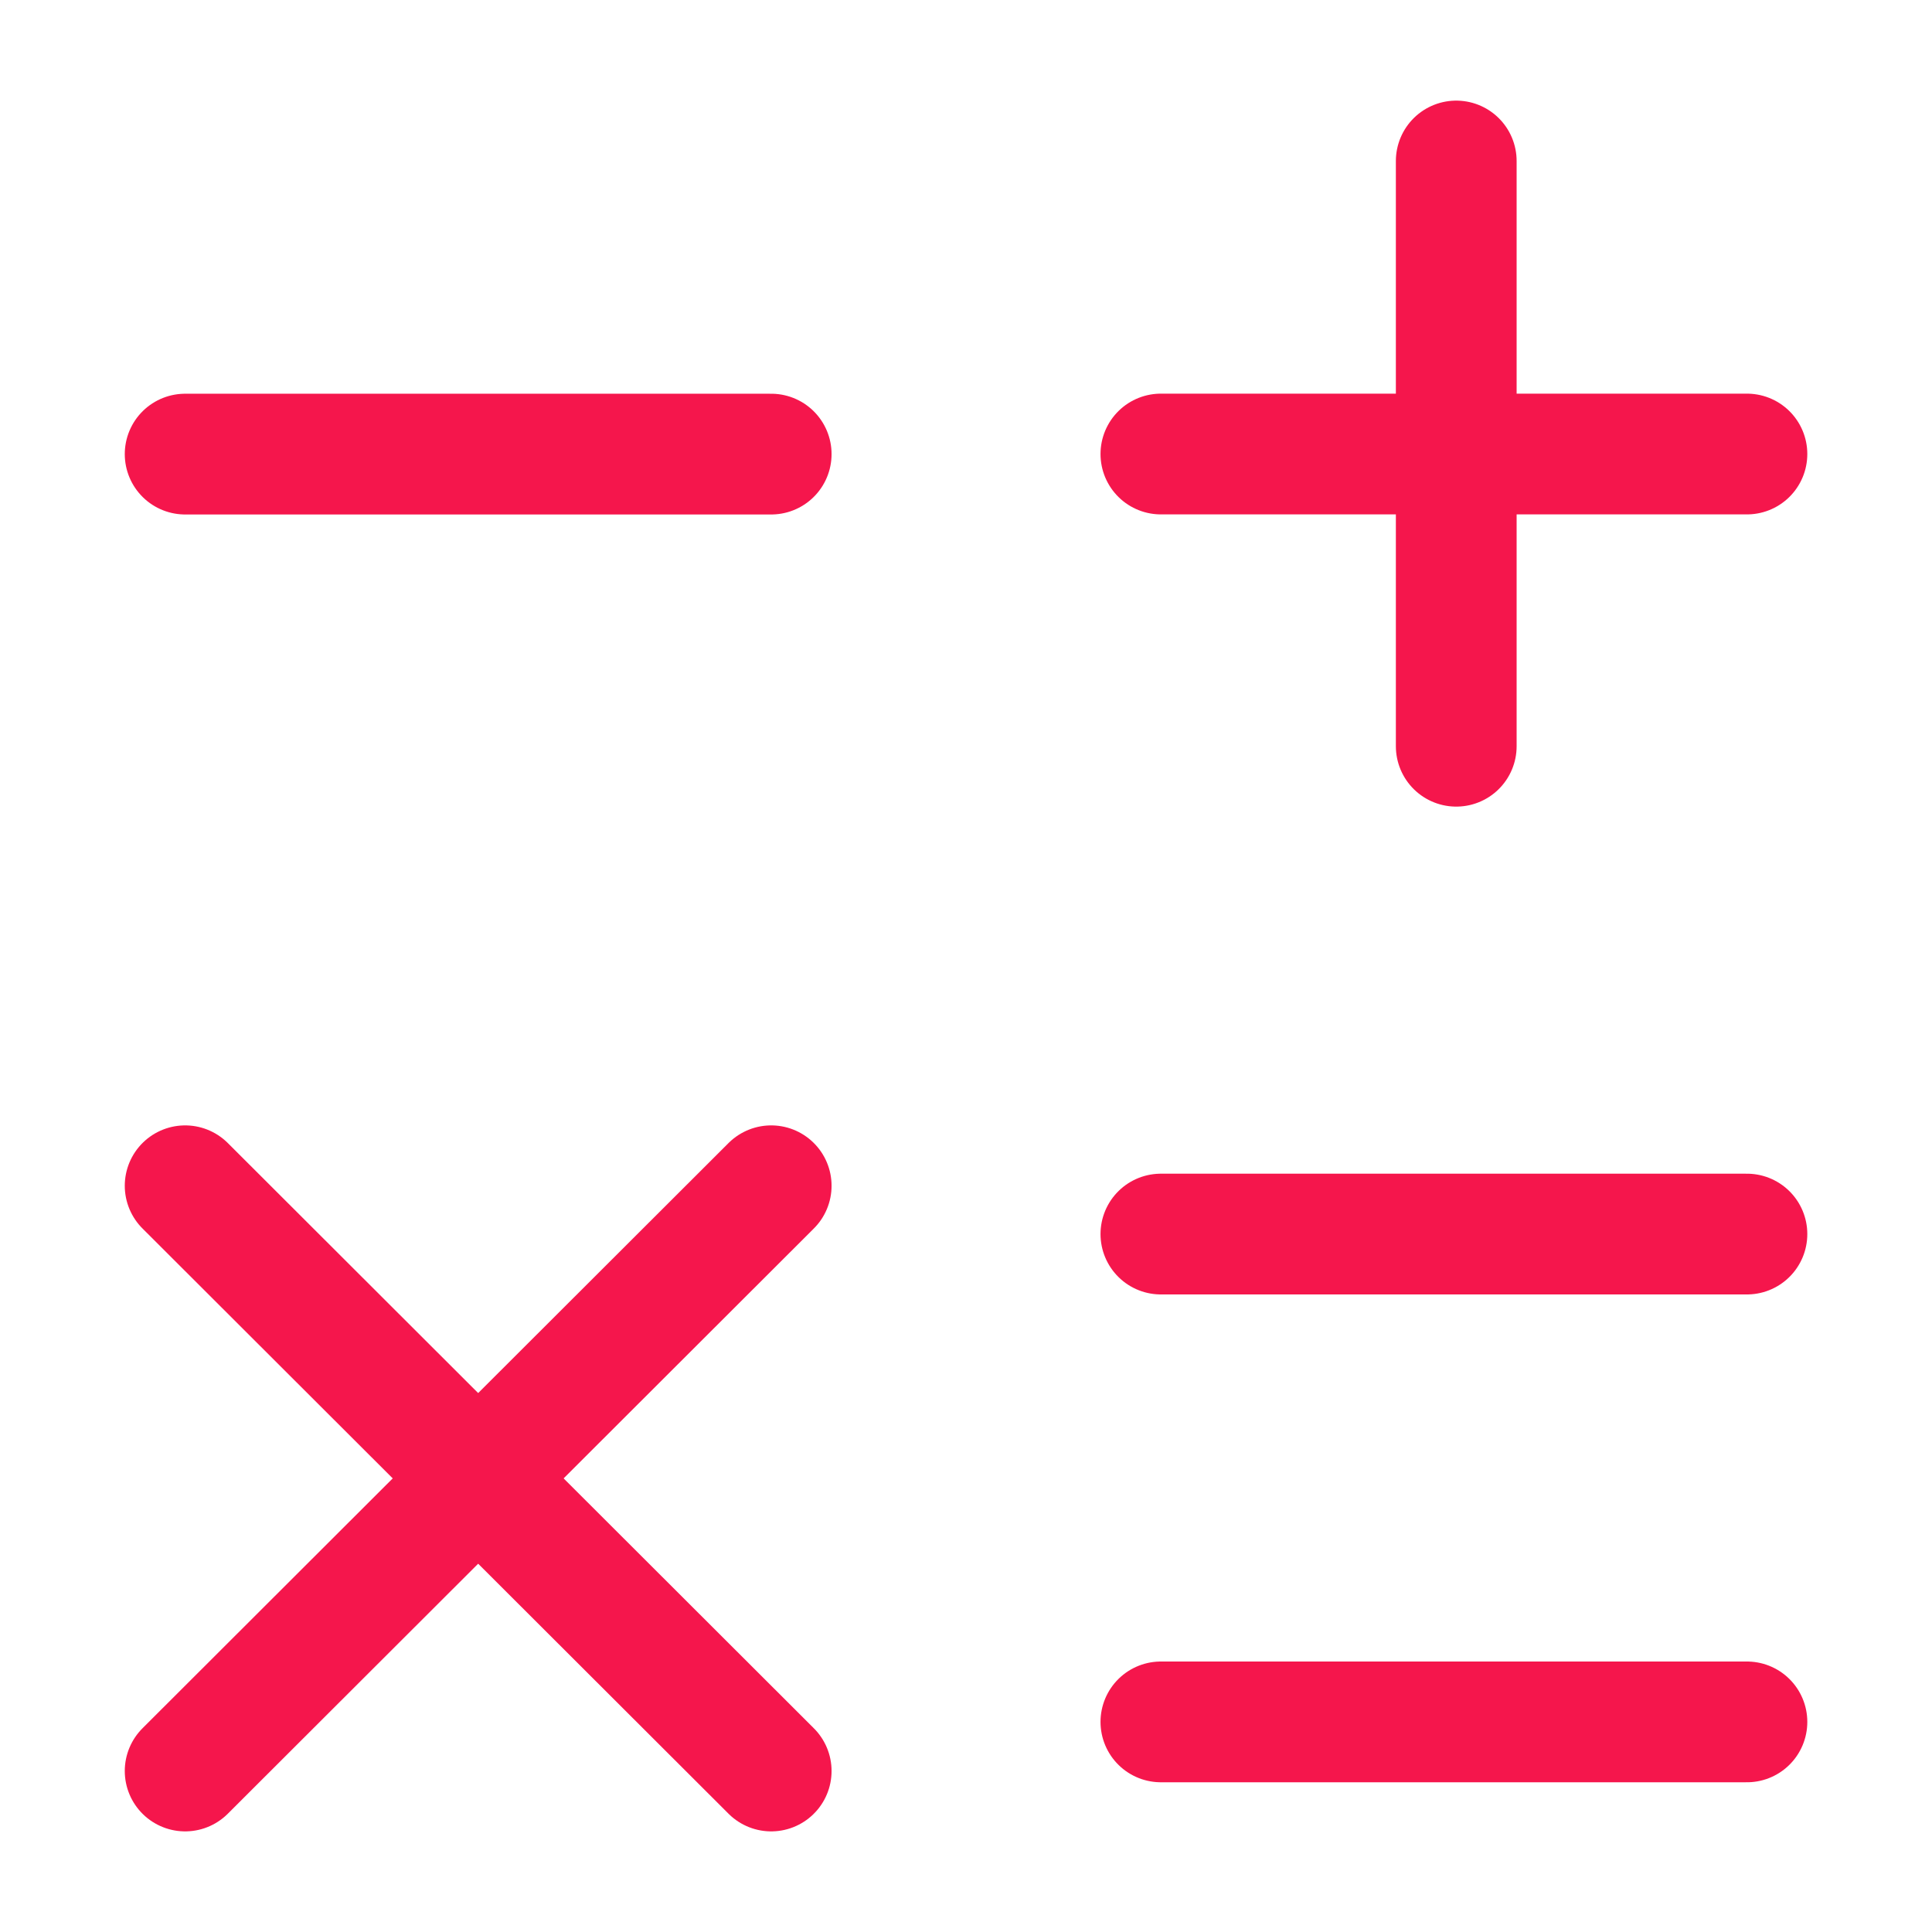
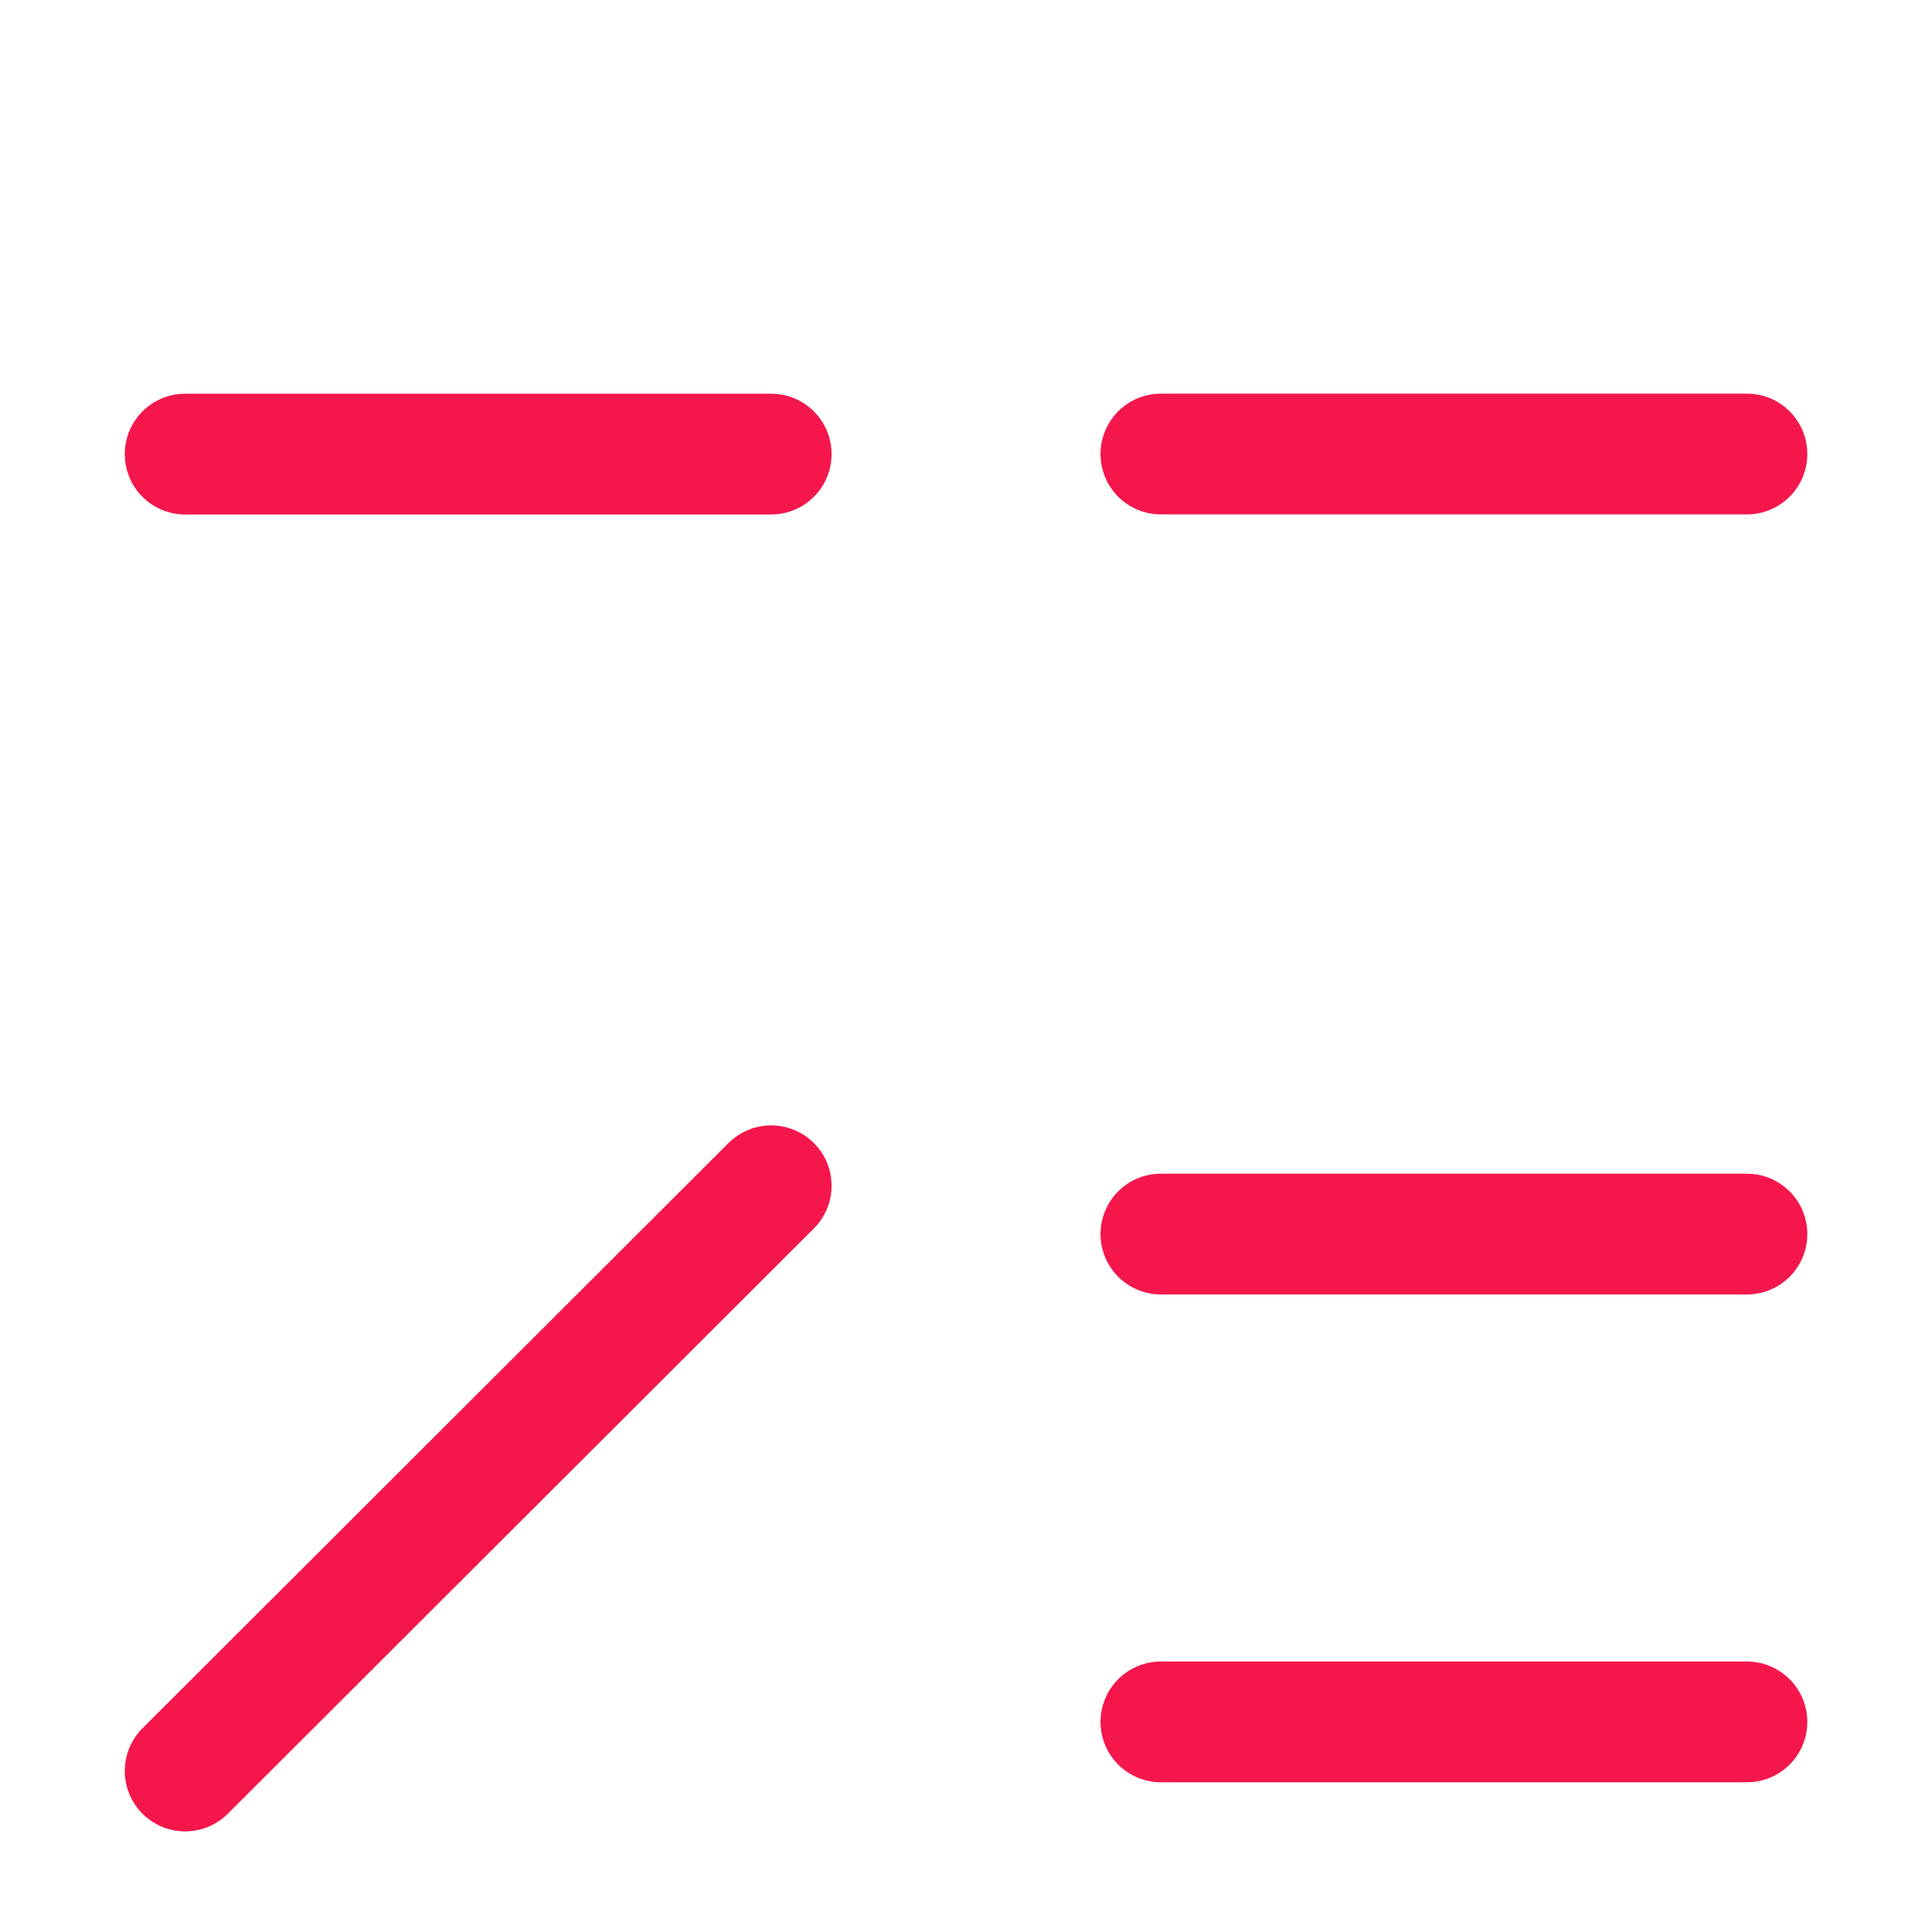
<svg xmlns="http://www.w3.org/2000/svg" width="24" height="24" fill="none">
  <path d="M14.421 5.64H21.701" stroke="#F5164C" stroke-width="1.5" stroke-linecap="round" stroke-linejoin="round" />
  <path d="M2.3 5.641H9.58" stroke="#F5164C" stroke-width="1.5" stroke-linecap="round" stroke-linejoin="round" />
  <path d="M14.421 15.33H21.701" stroke="#F5164C" stroke-width="1.5" stroke-linecap="round" stroke-linejoin="round" />
  <path d="M14.421 21.39H21.701" stroke="#F5164C" stroke-width="1.5" stroke-linecap="round" stroke-linejoin="round" />
-   <path d="M18.09 9.27V2" stroke="#F5164C" stroke-width="1.5" stroke-linecap="round" stroke-linejoin="round" />
  <path d="M2.3 22L9.58 14.73" stroke="#F5164C" stroke-width="1.5" stroke-linecap="round" stroke-linejoin="round" />
-   <path d="M9.58 22L2.3 14.73" stroke="#F5164C" stroke-width="1.5" stroke-linecap="round" stroke-linejoin="round" />
</svg>